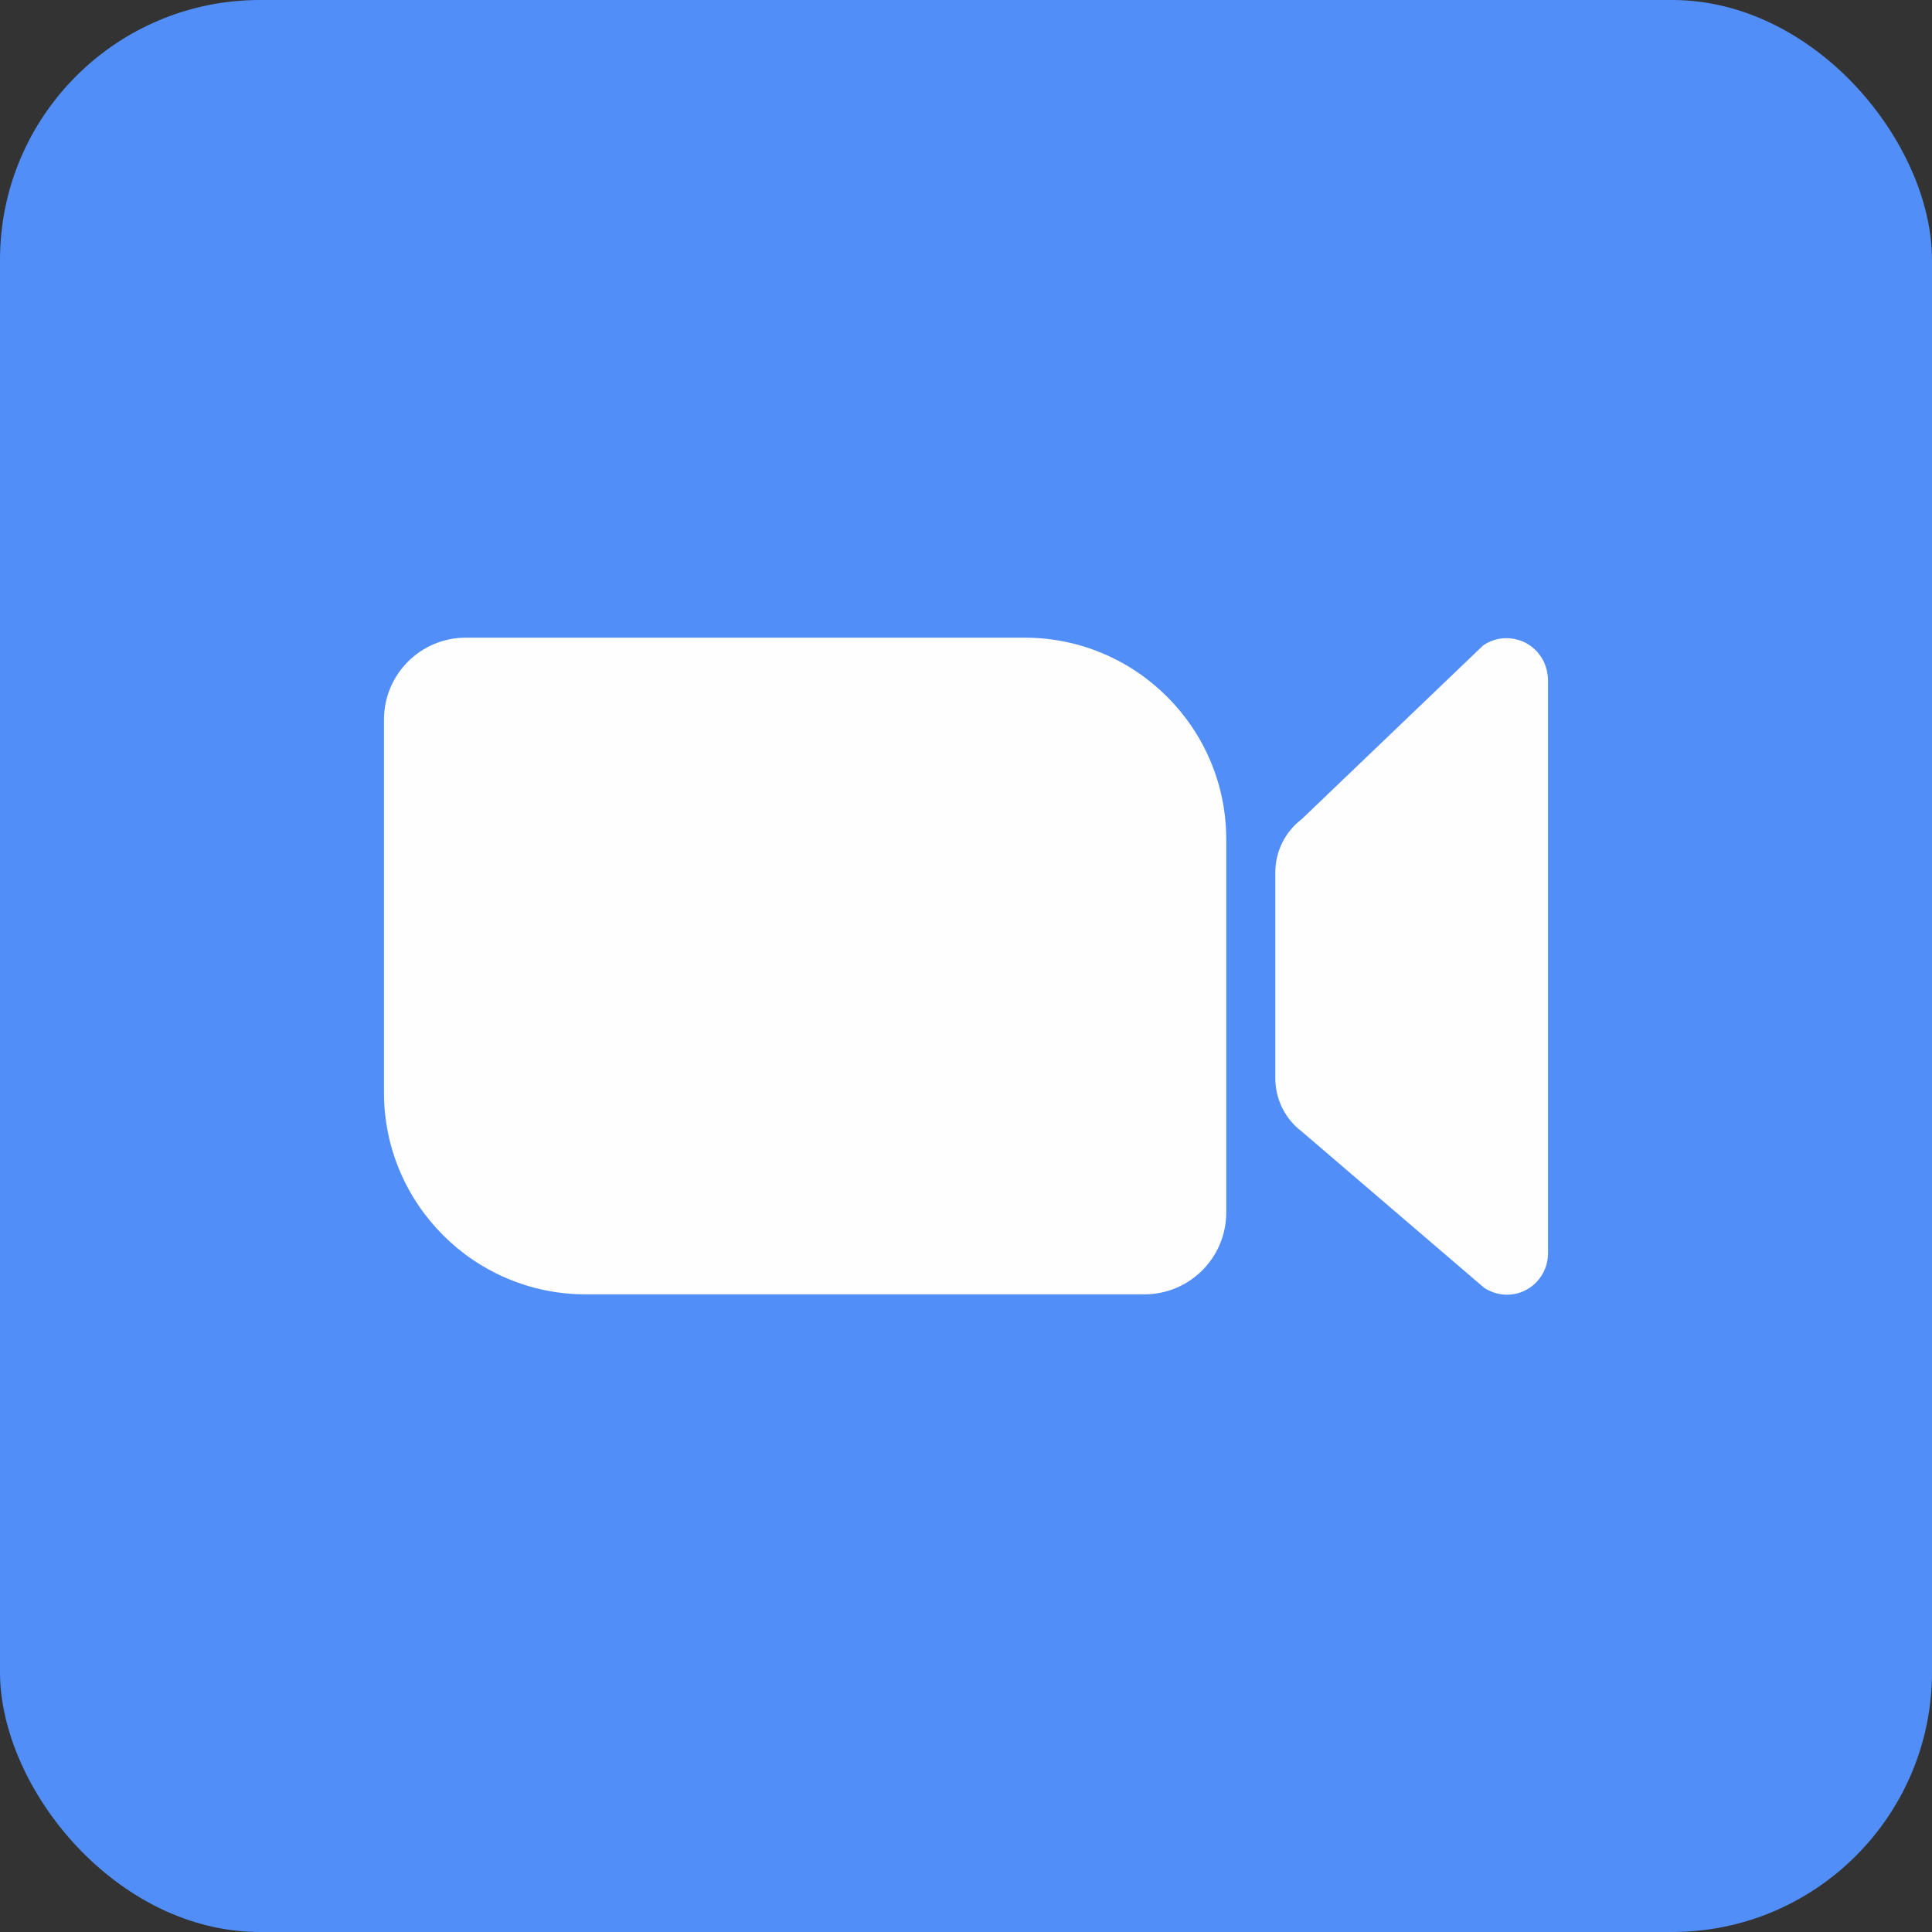
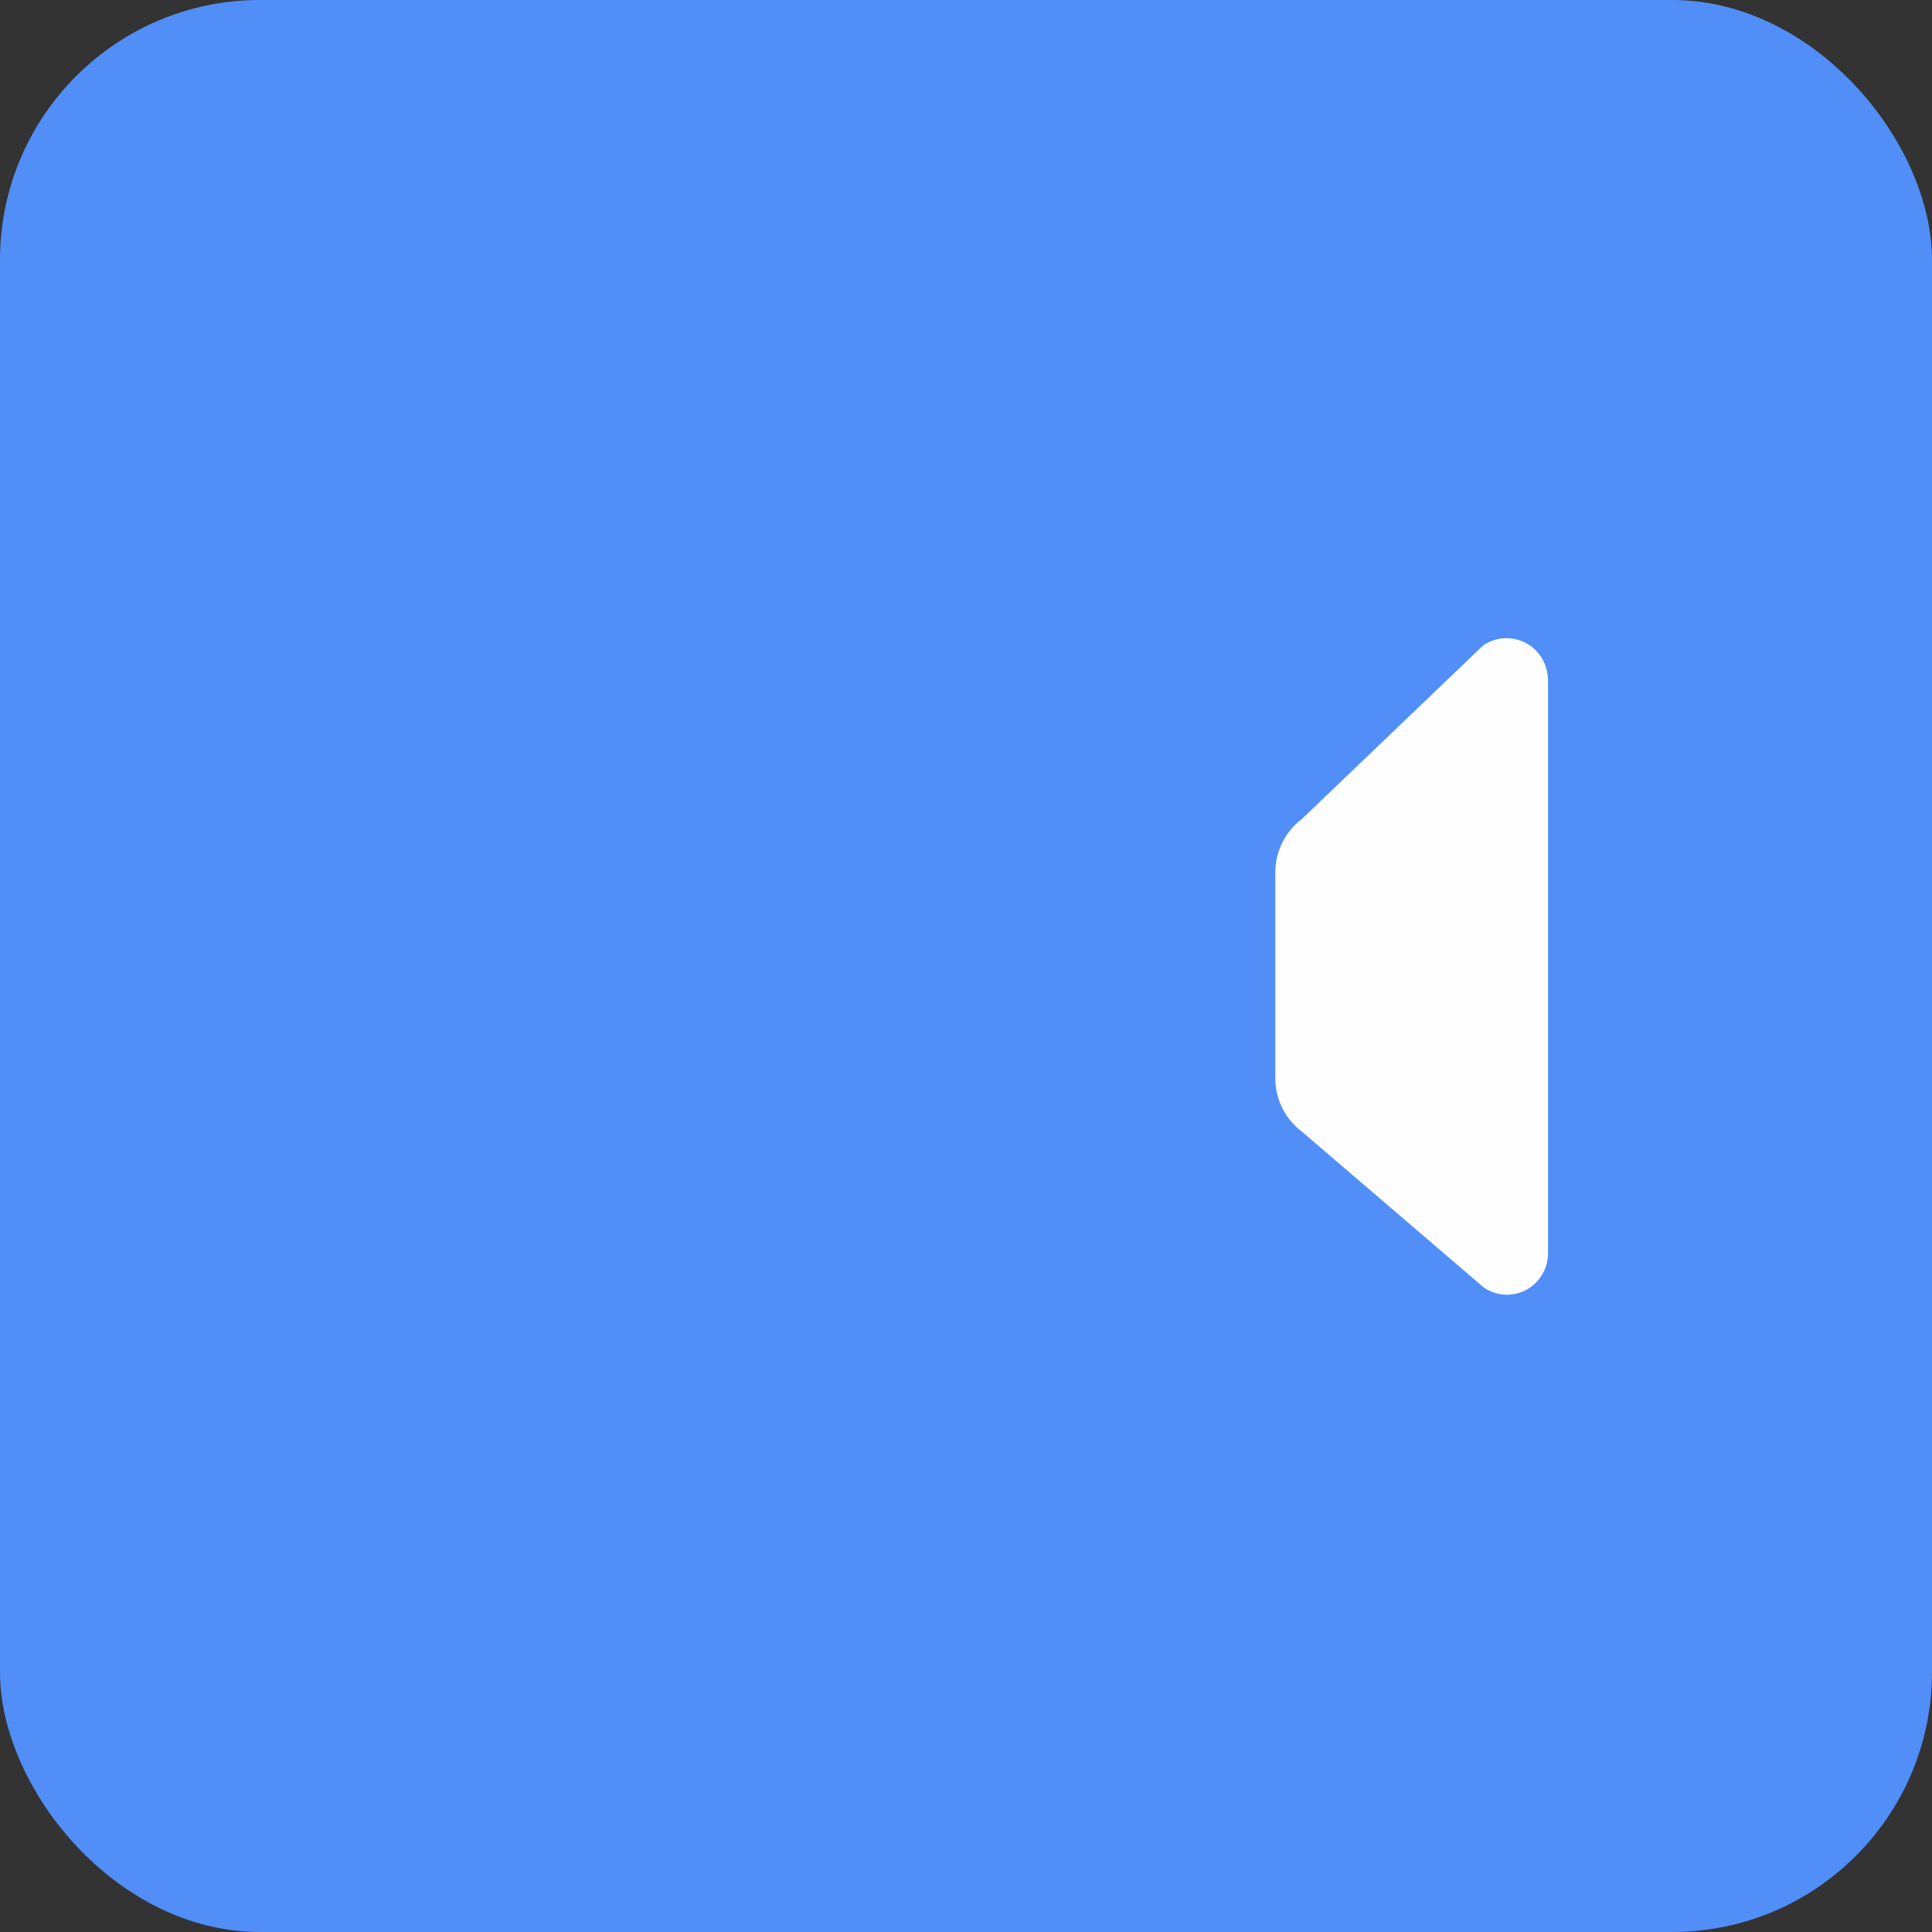
<svg xmlns="http://www.w3.org/2000/svg" id="_レイヤー_2" width="52.78" height="52.78" viewBox="0 0 52.78 52.78">
  <rect x="0" y="0" width="52.78" height="52.78" fill="#333333" stroke="none" />
  <g id="_レイヤー_1-2">
    <rect width="52.78" height="52.78" rx="7.1" ry="7.1" style="fill:#518ef7;" />
-     <path d="m12.73,17.42h15.26c3.04,0,5.51,2.47,5.51,5.51h0v10.19c0,1.24-1,2.24-2.24,2.24h-15.26c-3.04,0-5.51-2.47-5.51-5.51h0v-10.19c0-1.24,1-2.24,2.24-2.24h0Z" style="fill:#fefefe;" />
    <path d="m40.52,35.16l-4.96-4.25c-.45-.34-.72-.88-.72-1.45v-5.63c0-.57.27-1.11.72-1.45l4.96-4.75c.51-.35,1.22-.22,1.57.3.13.19.19.41.2.63v15.68c0,.62-.5,1.13-1.12,1.13-.23,0-.45-.07-.64-.2Z" style="fill:#fefefe;" />
  </g>
</svg>